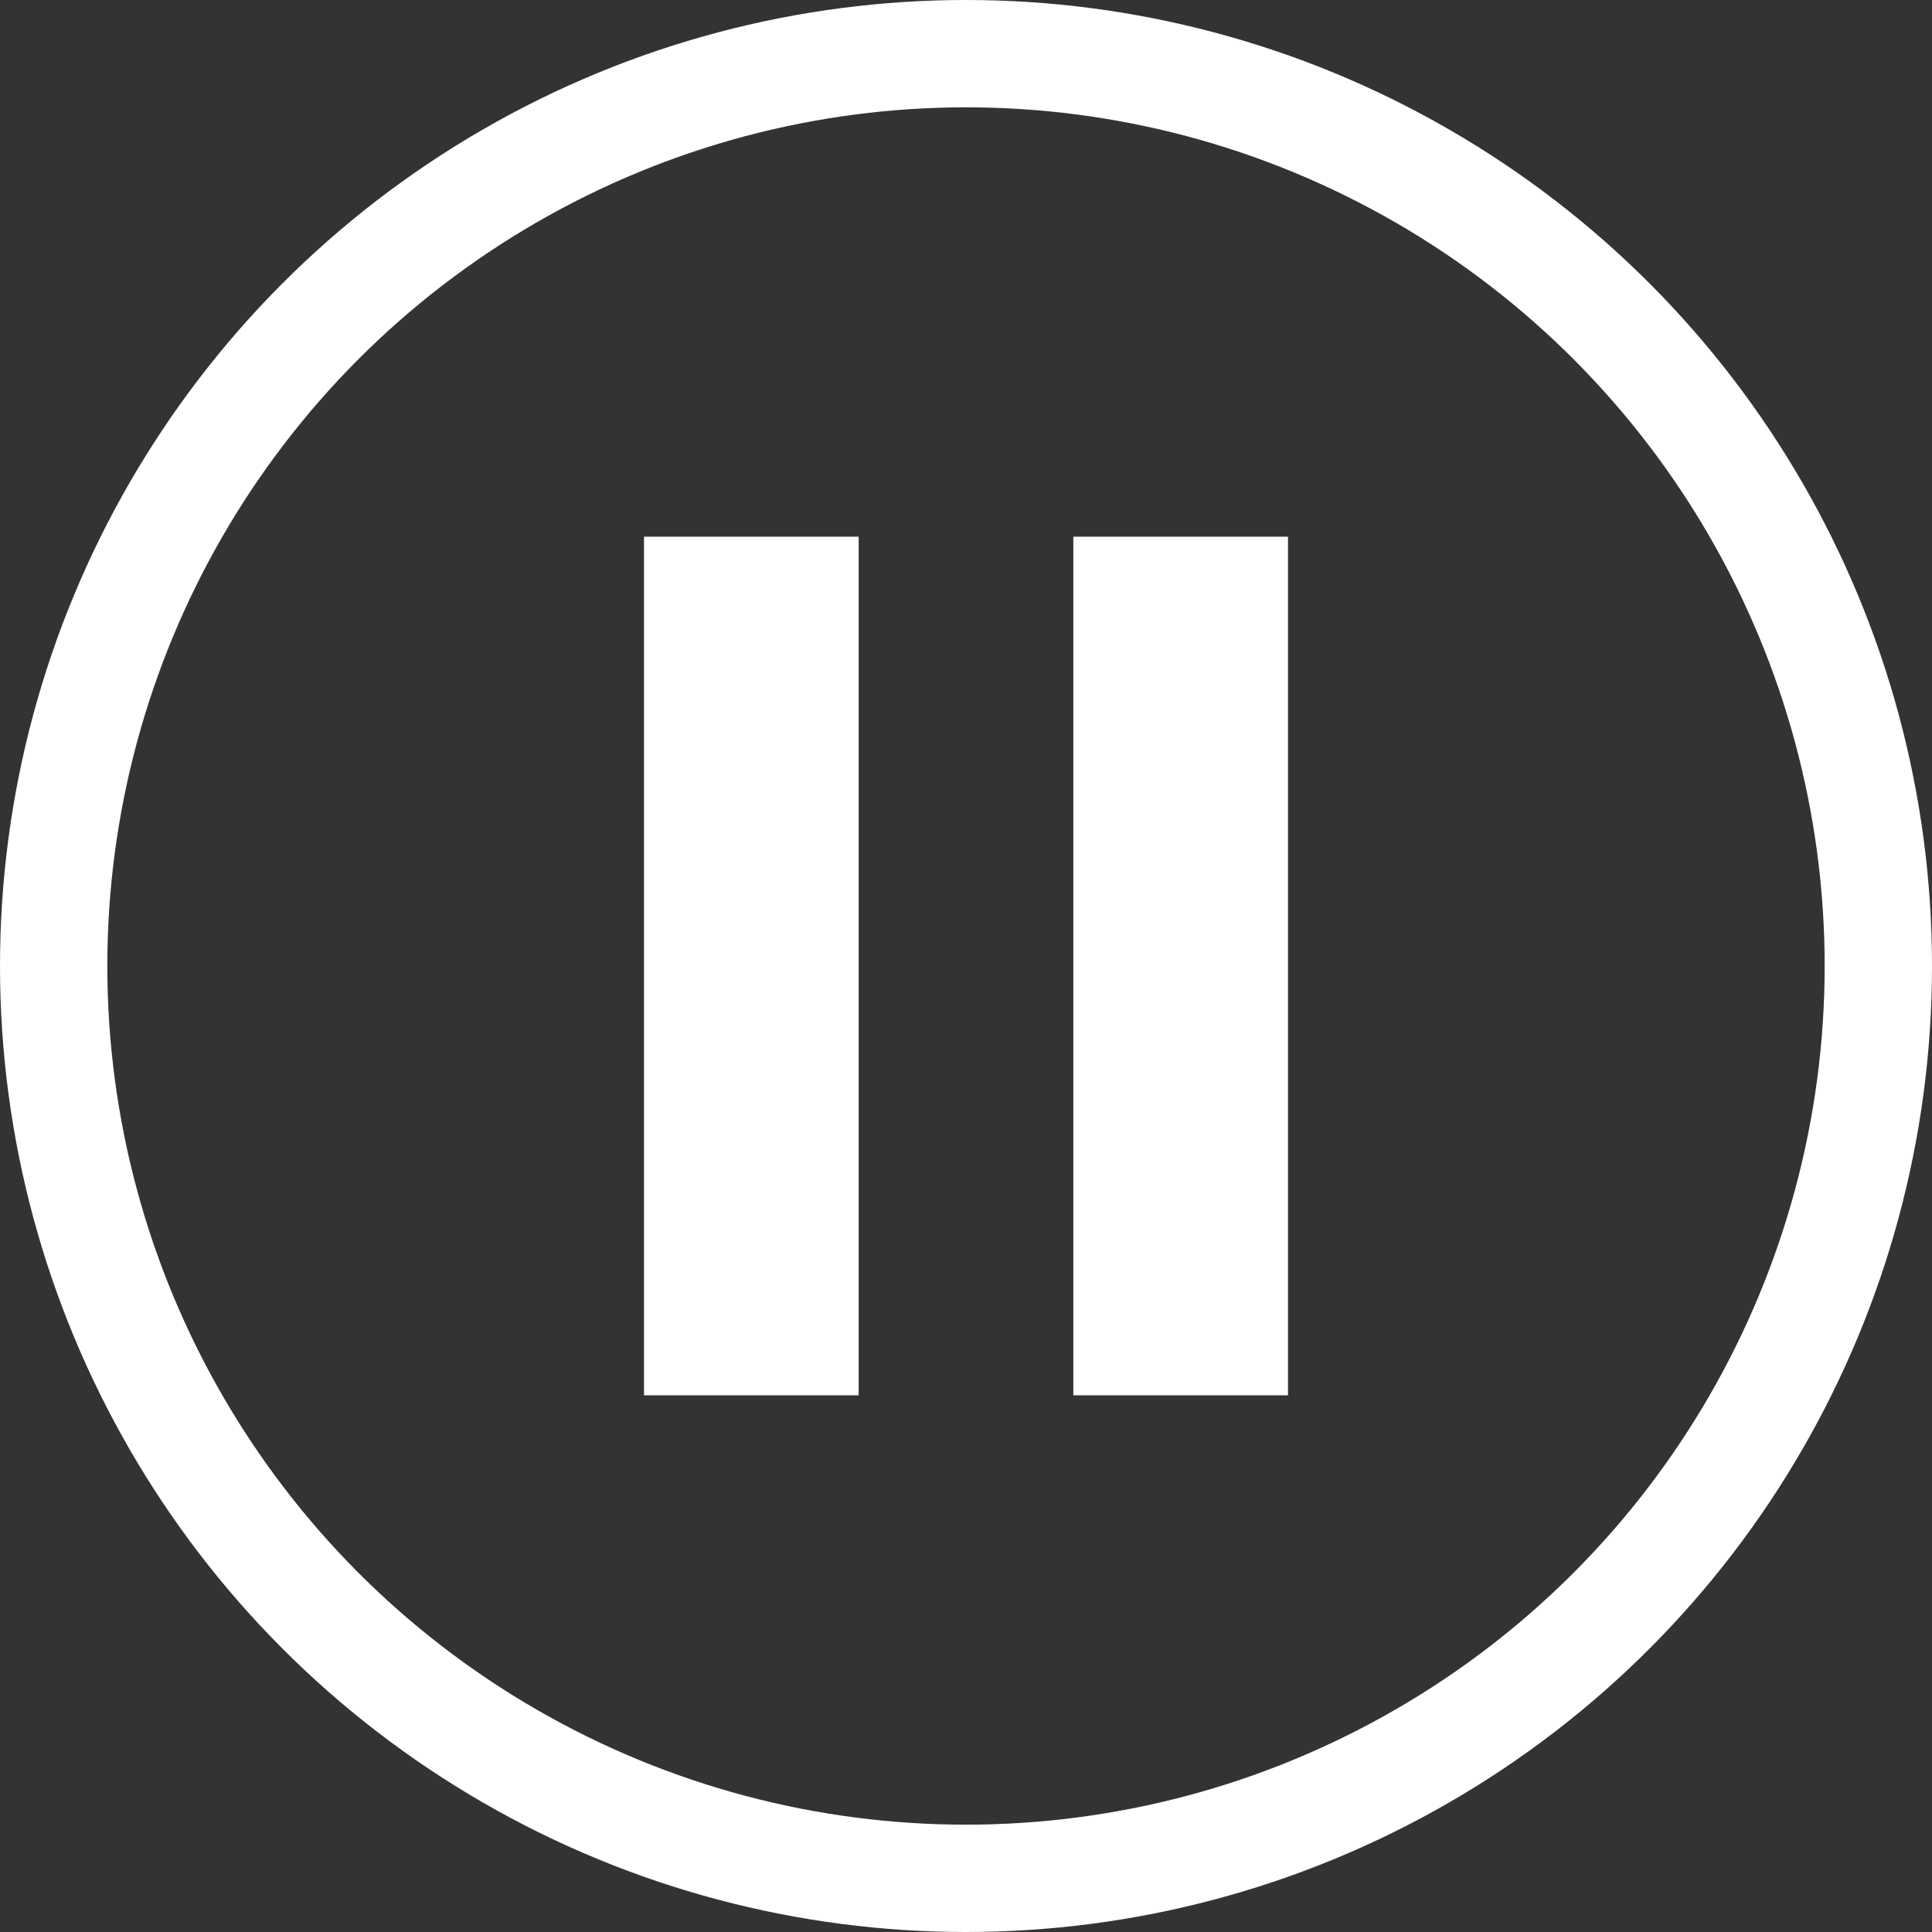
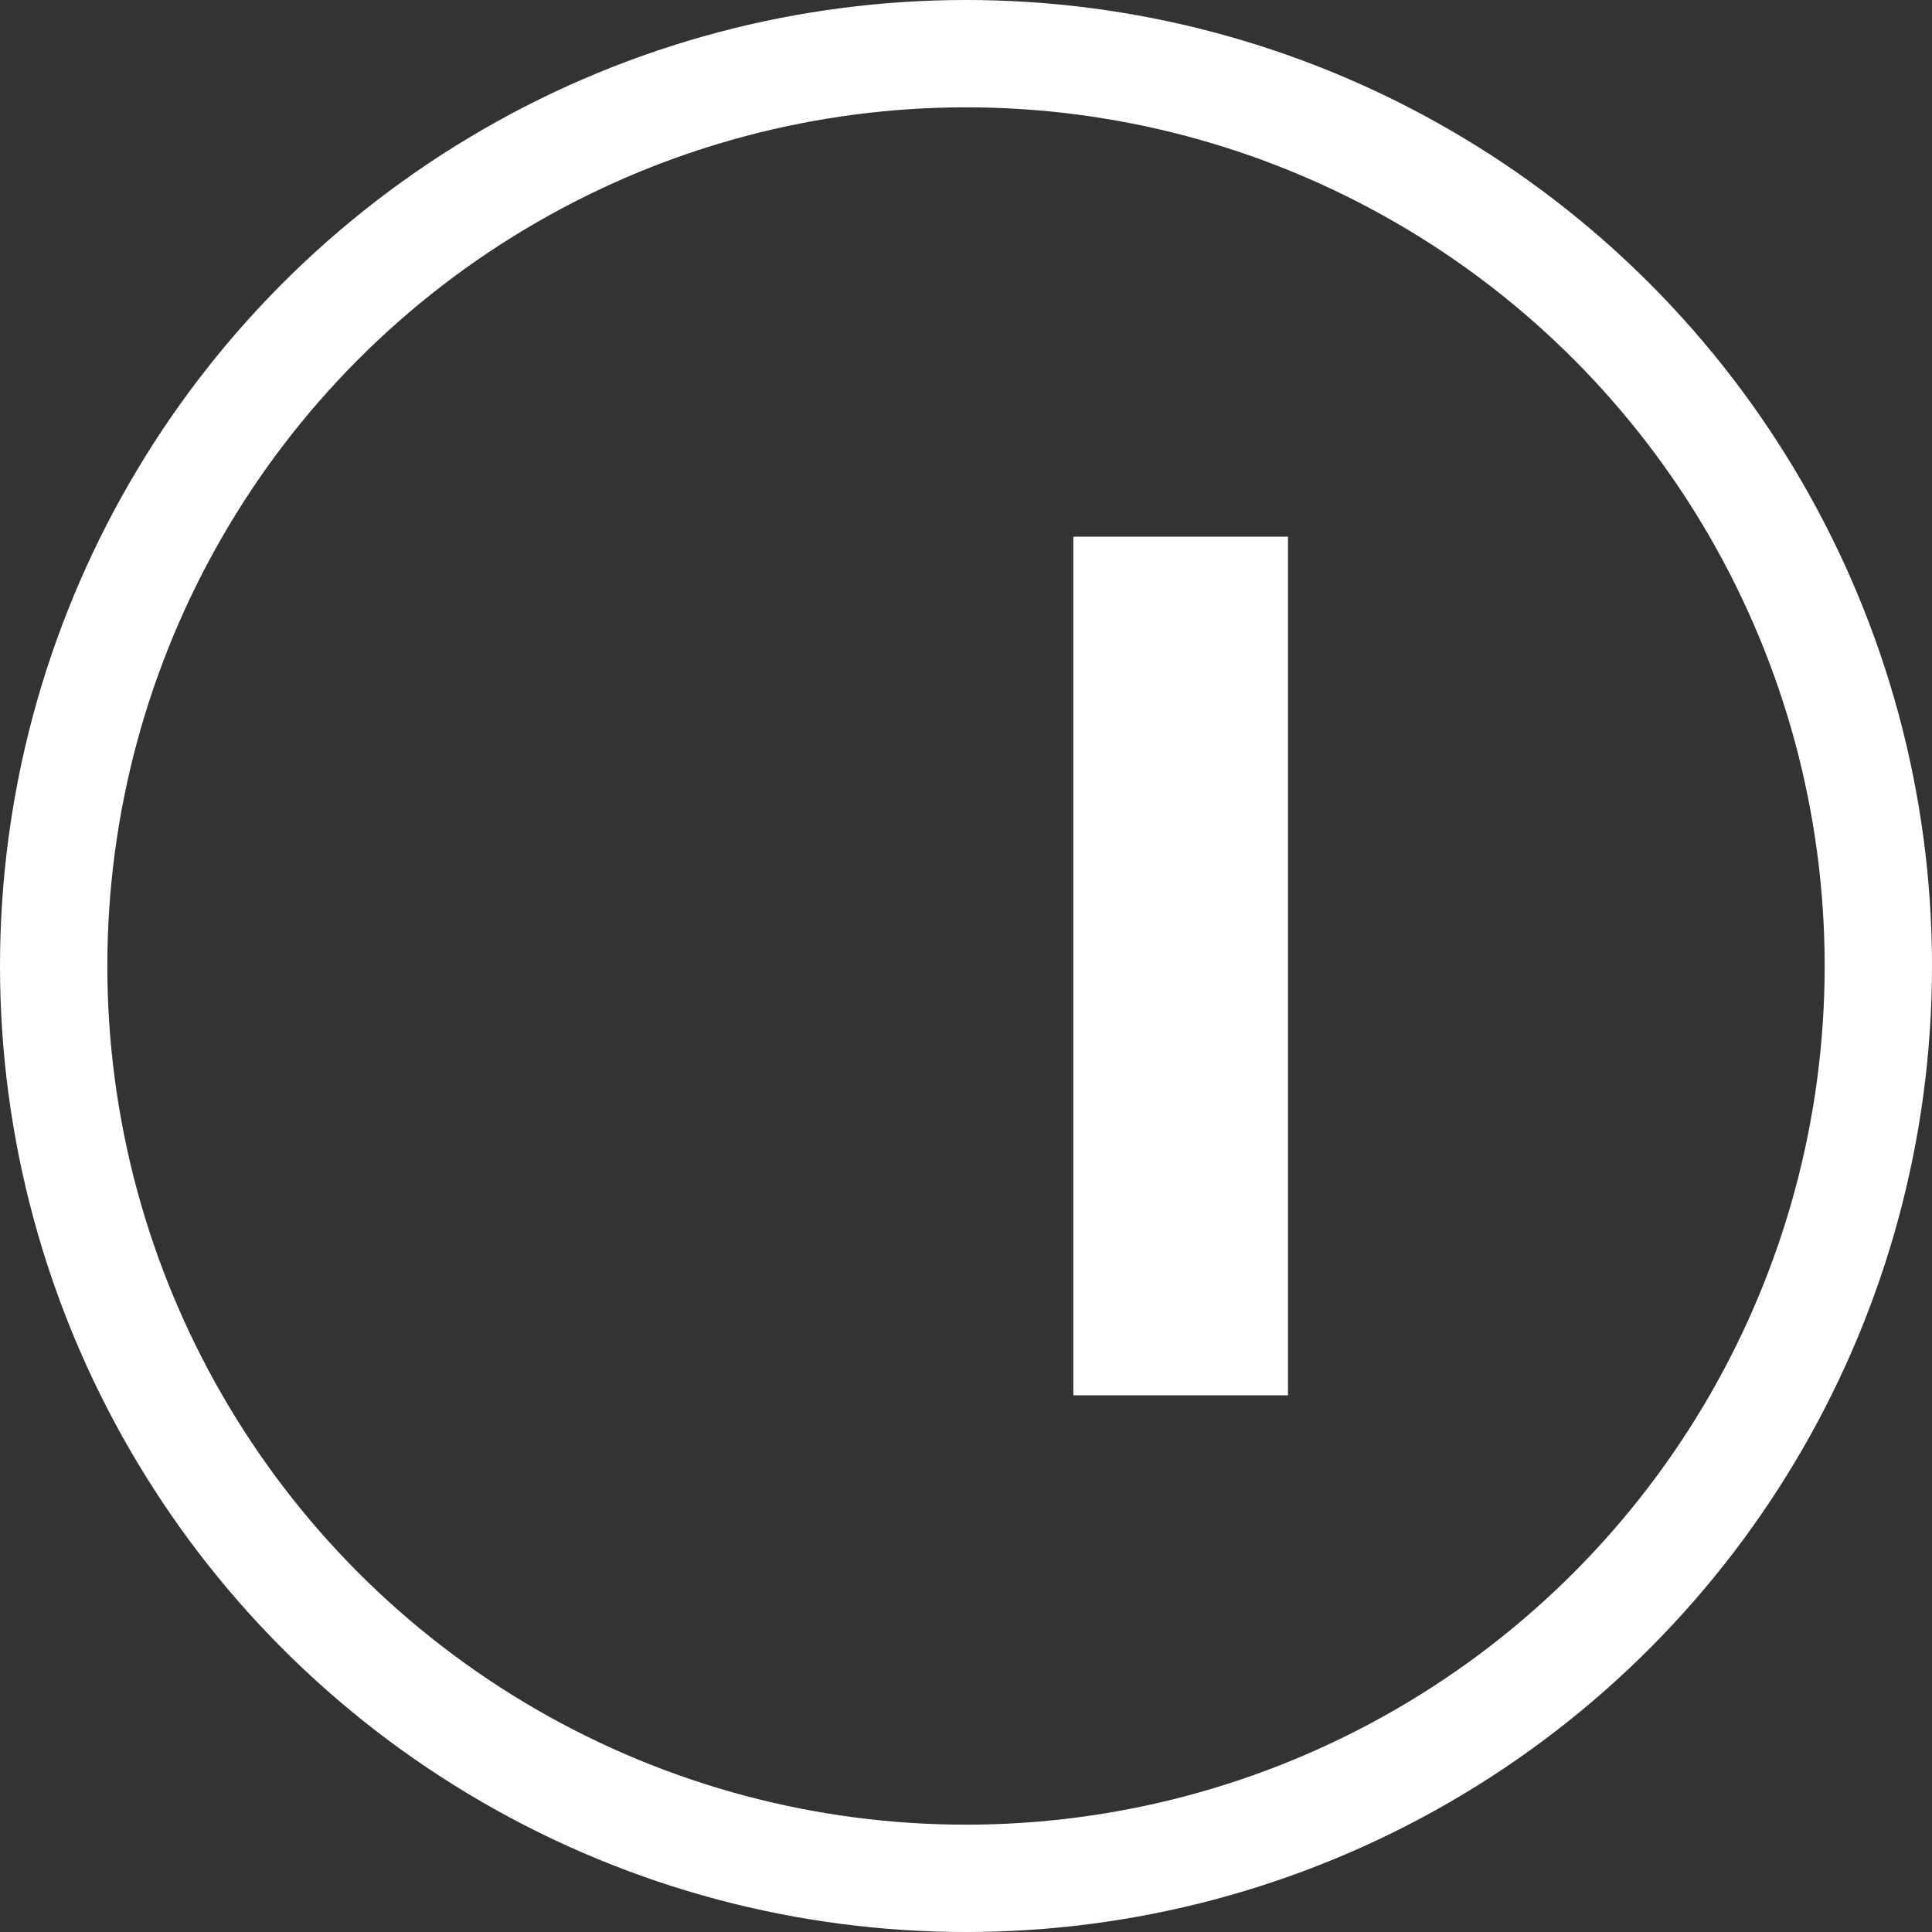
<svg xmlns="http://www.w3.org/2000/svg" width="18" height="18" viewBox="0 0 18 18" fill="none">
  <rect x="0" y="0" width="18" height="18" fill="#333333" stroke="none" />
  <circle cx="9" cy="9" r="8.5" transform="rotate(180 9 9)" stroke="white" />
  <rect x="11.5" y="12.5" width="1" height="7" transform="rotate(180 11.5 12.5)" fill="#828282" stroke="white" />
-   <rect x="7.5" y="12.5" width="1" height="7" transform="rotate(180 7.5 12.5)" fill="#828282" stroke="white" />
</svg>